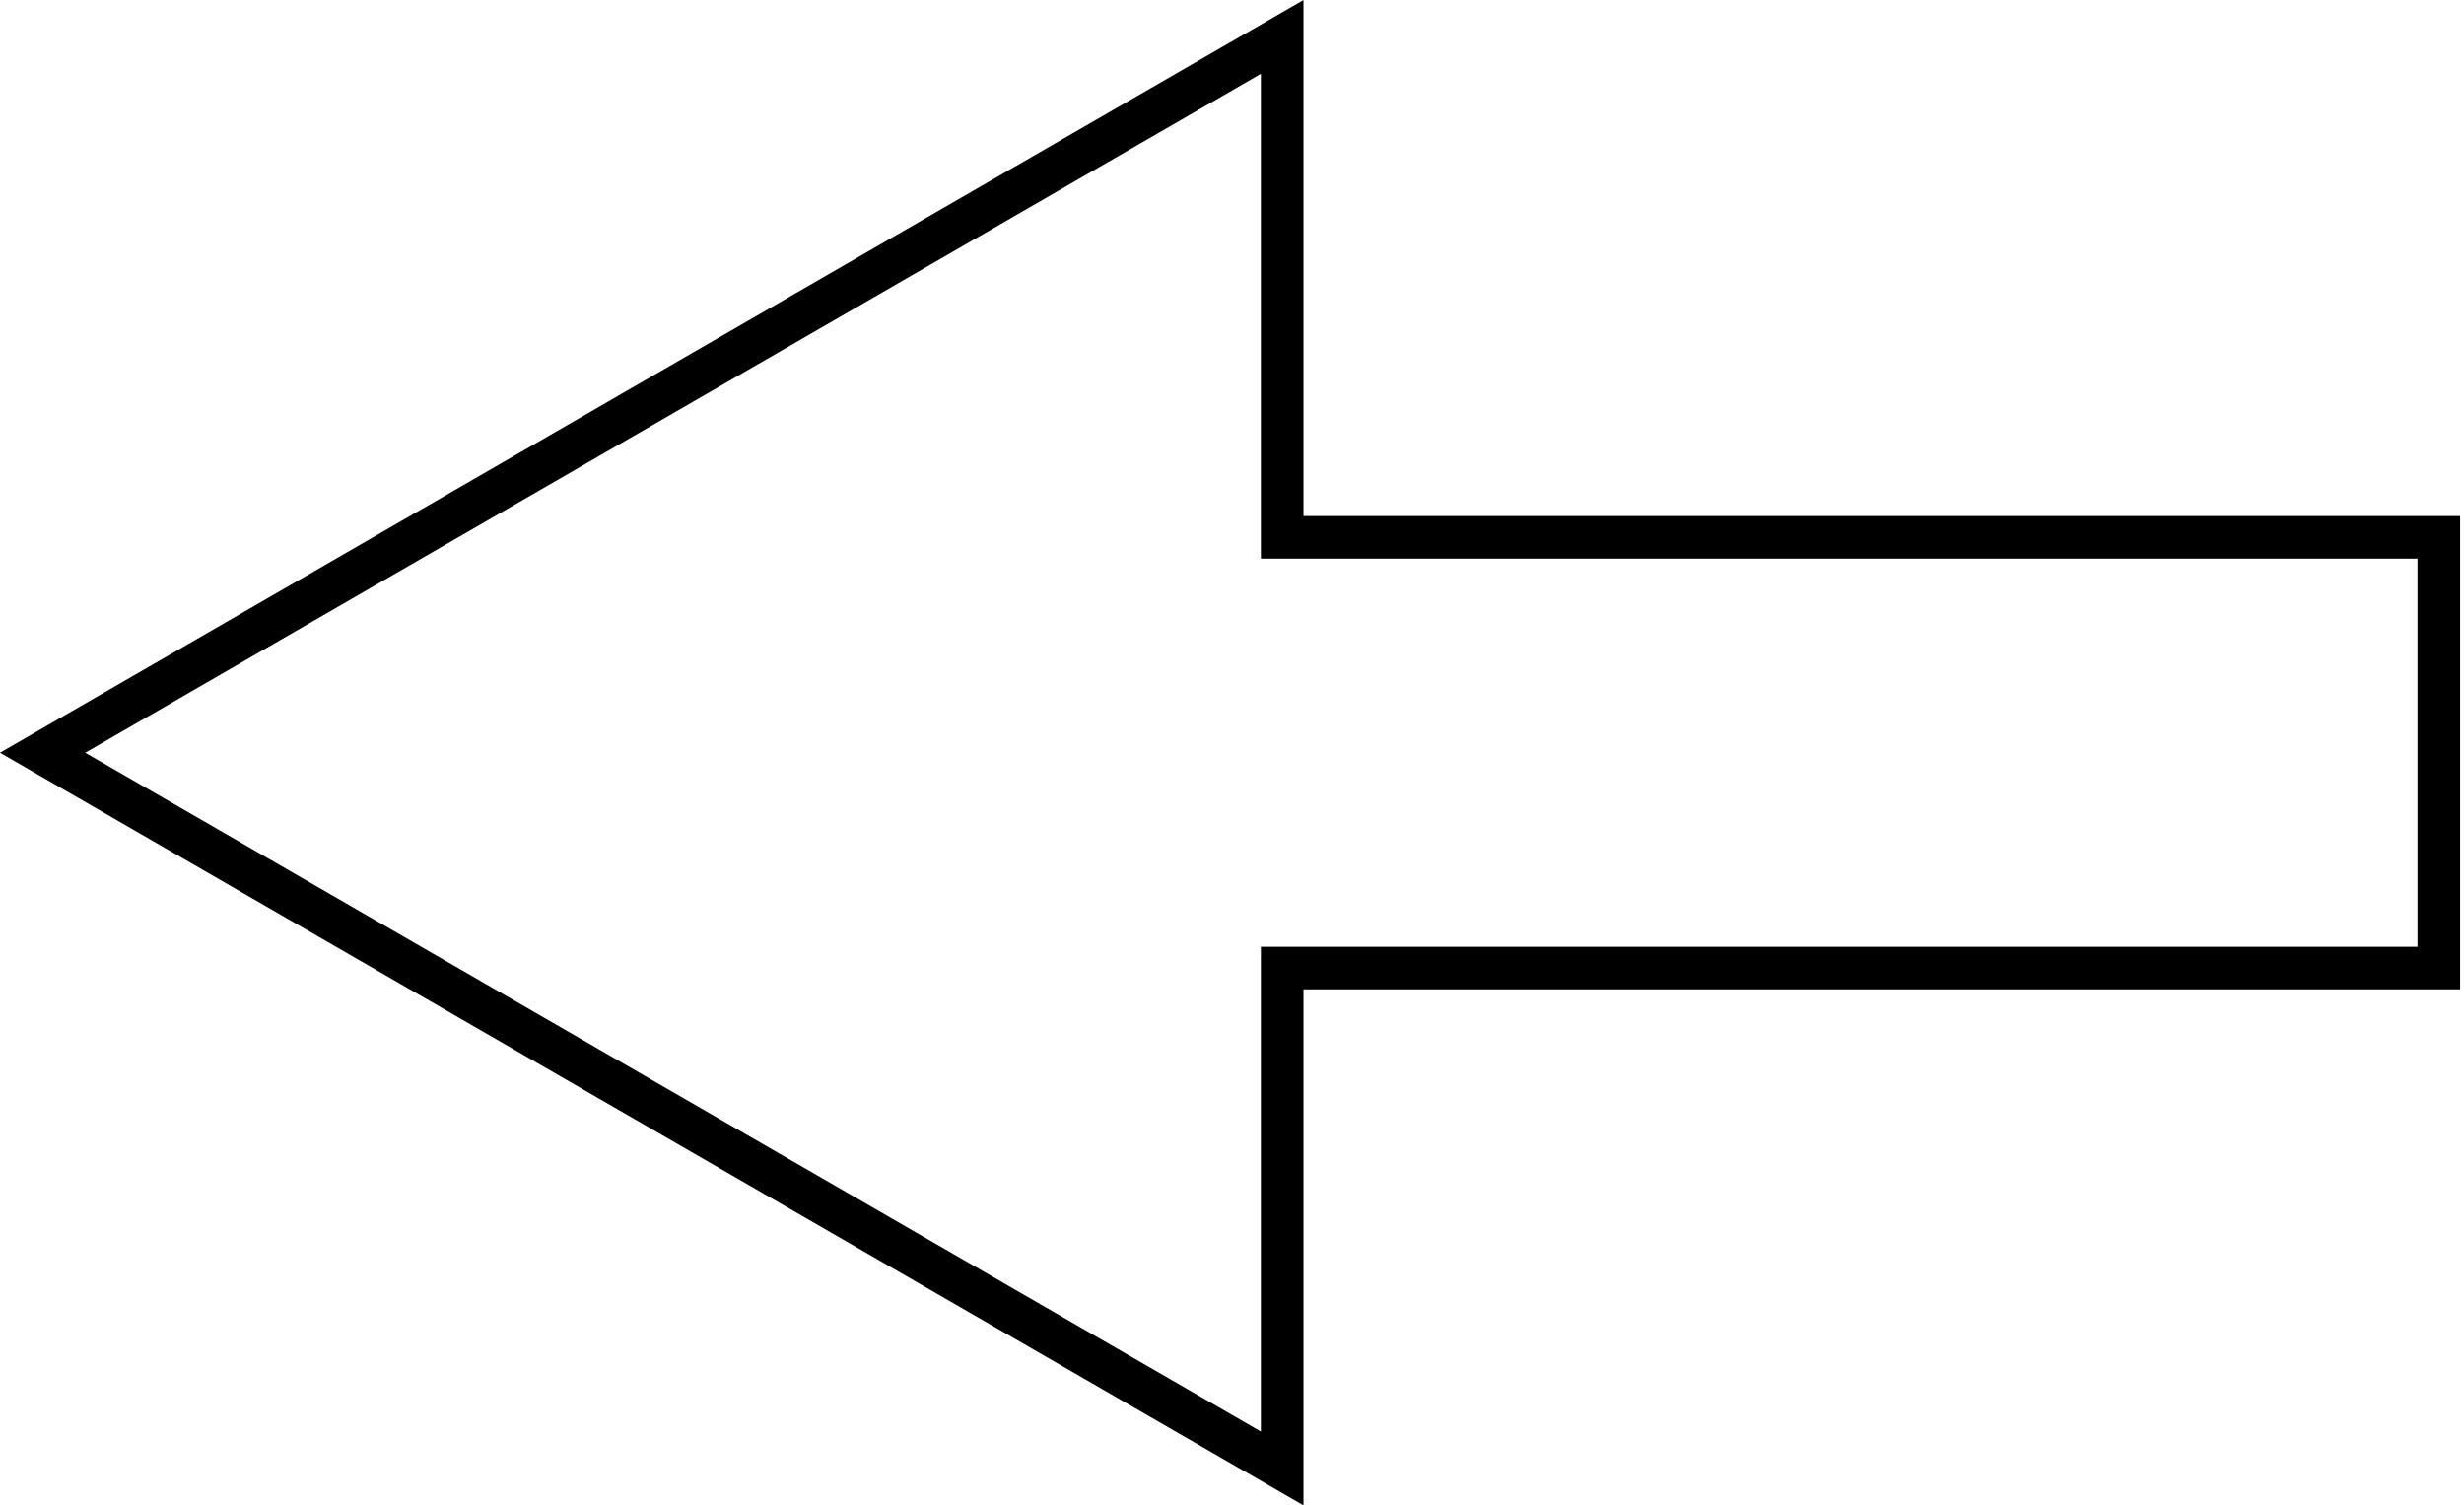
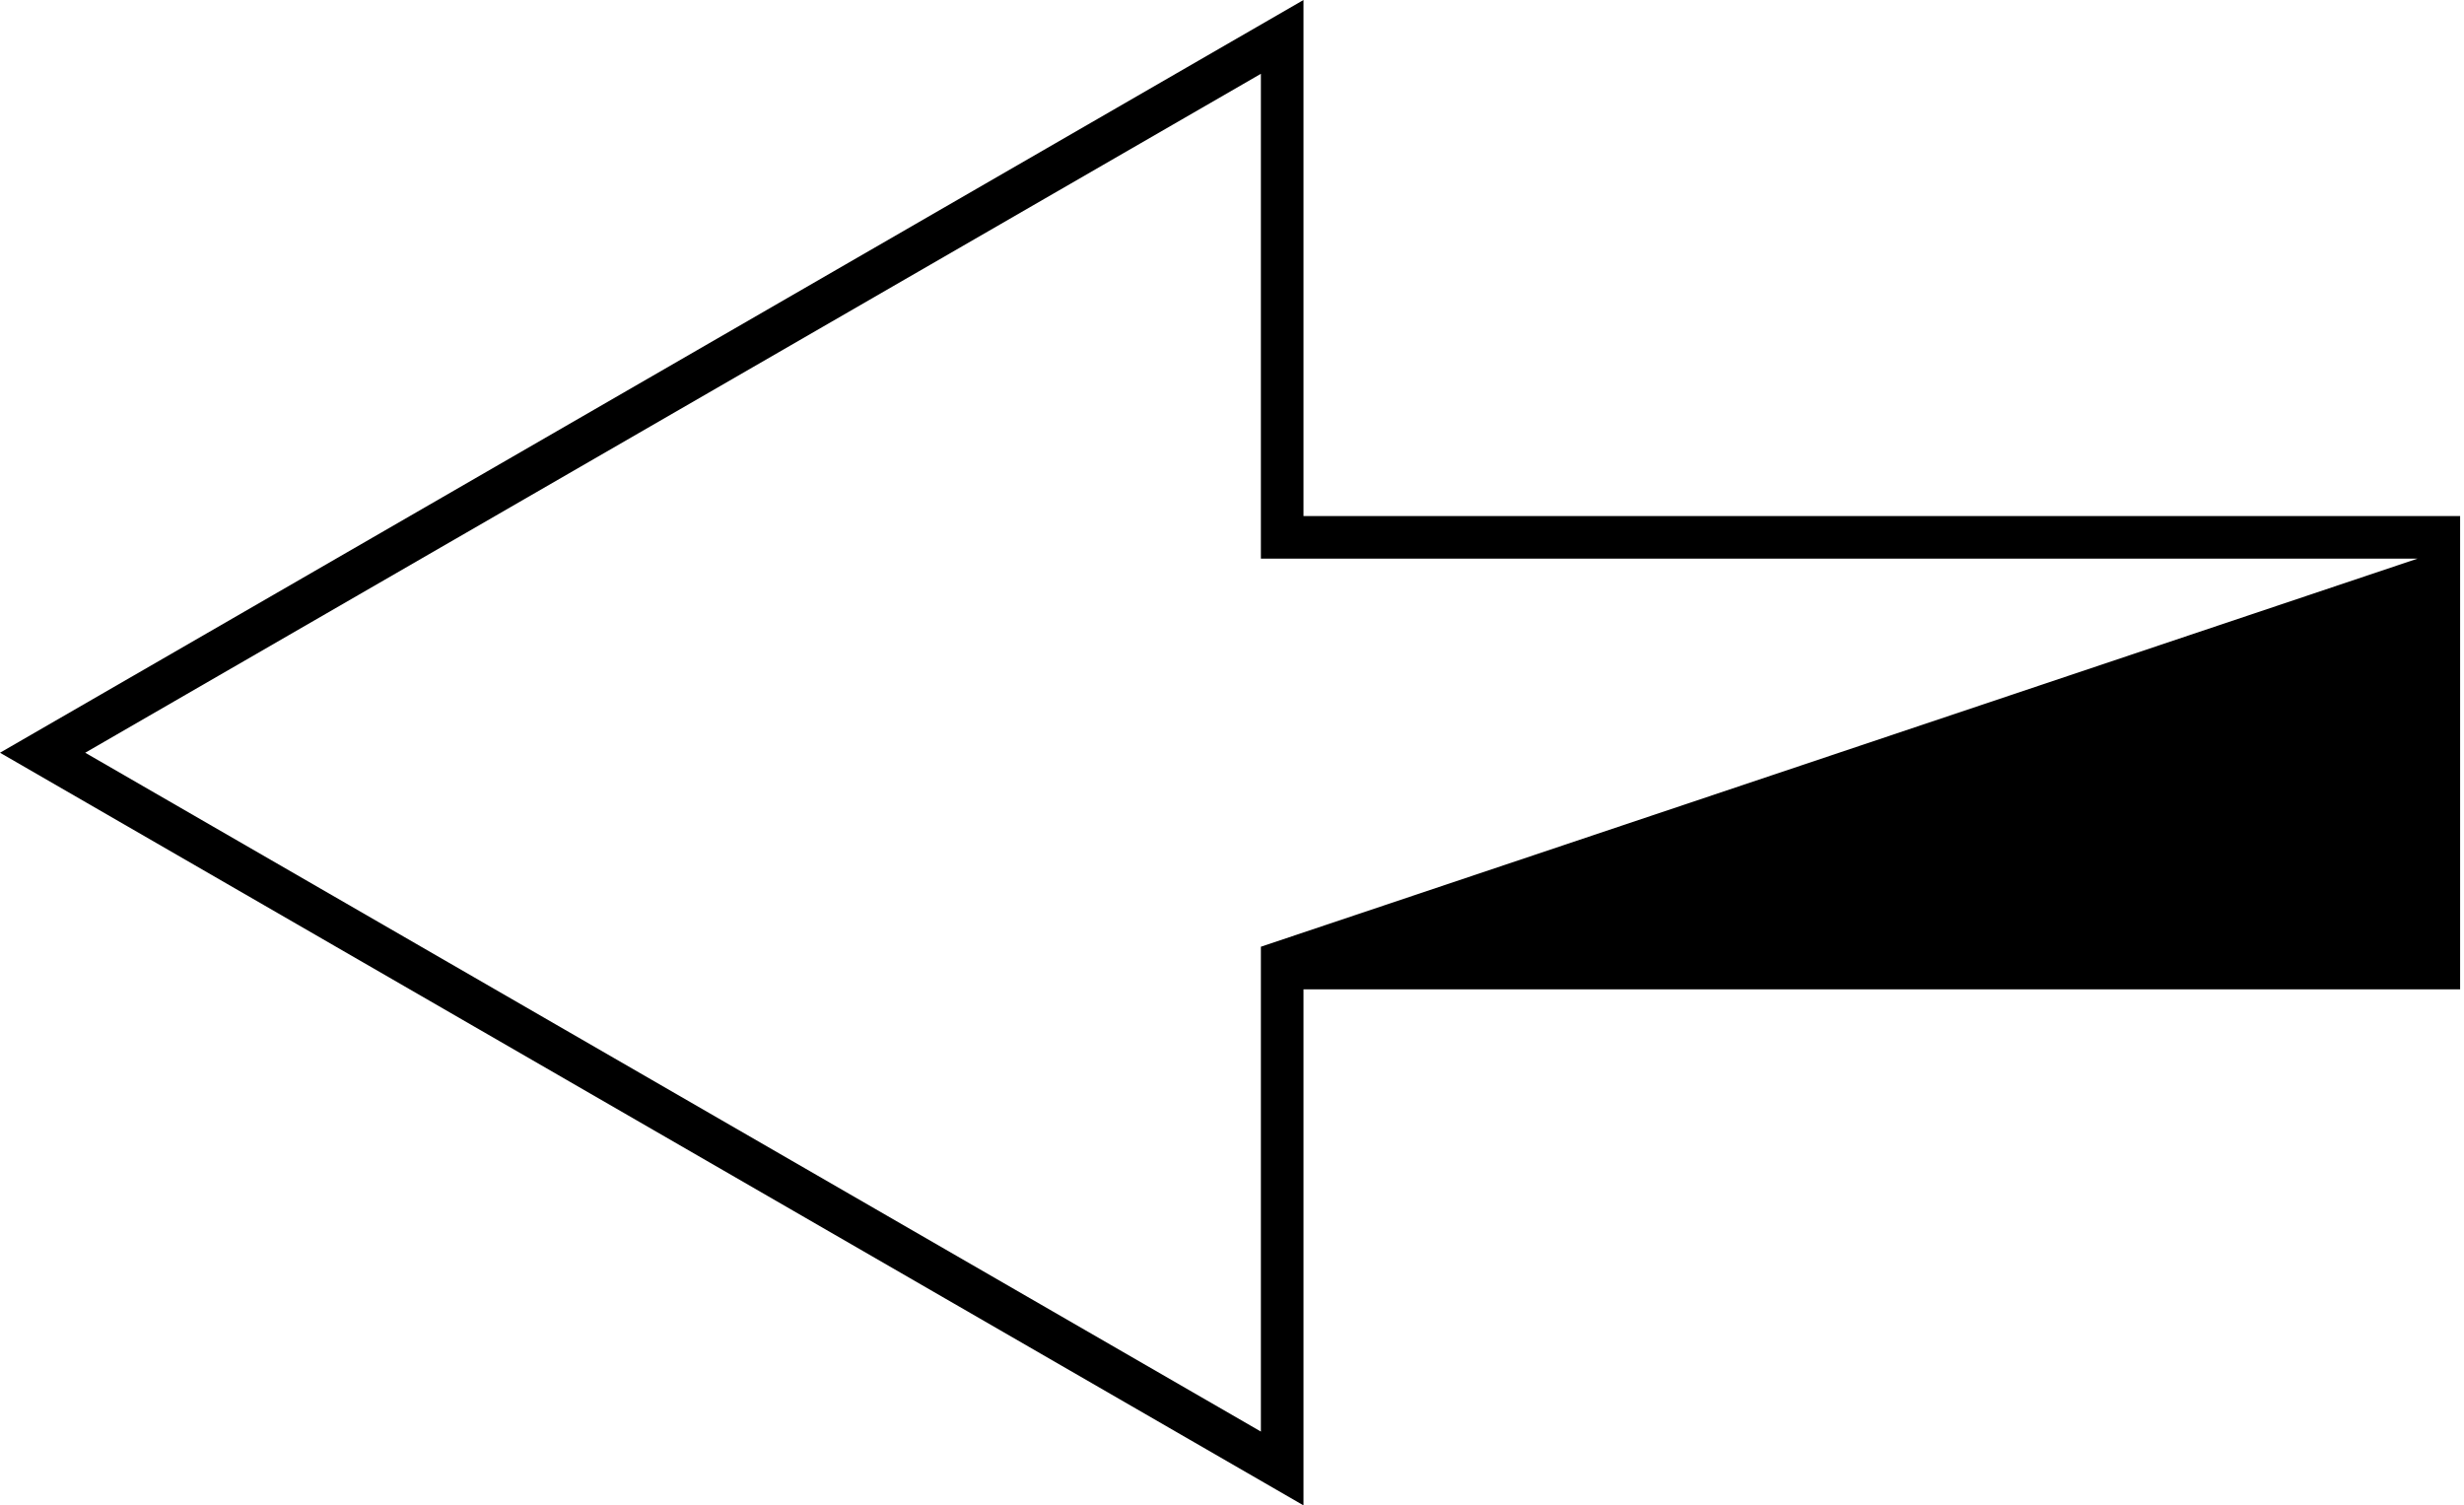
<svg xmlns="http://www.w3.org/2000/svg" width="347" height="212" viewBox="0 0 347 212" fill="none">
-   <path fill-rule="evenodd" clip-rule="evenodd" d="M183.568 212L0 106.007L183.568 -4.47598e-05L183.568 72.673L346.453 72.673L346.453 139.328L183.568 139.328L183.568 212ZM177.568 201.606L177.568 133.327L340.452 133.327L340.452 78.673L177.568 78.673L177.568 10.394L12 106.007L177.568 201.606Z" fill="black" />
+   <path fill-rule="evenodd" clip-rule="evenodd" d="M183.568 212L0 106.007L183.568 -4.47598e-05L183.568 72.673L346.453 72.673L346.453 139.328L183.568 139.328L183.568 212ZM177.568 201.606L177.568 133.327L340.452 78.673L177.568 78.673L177.568 10.394L12 106.007L177.568 201.606Z" fill="black" />
</svg>